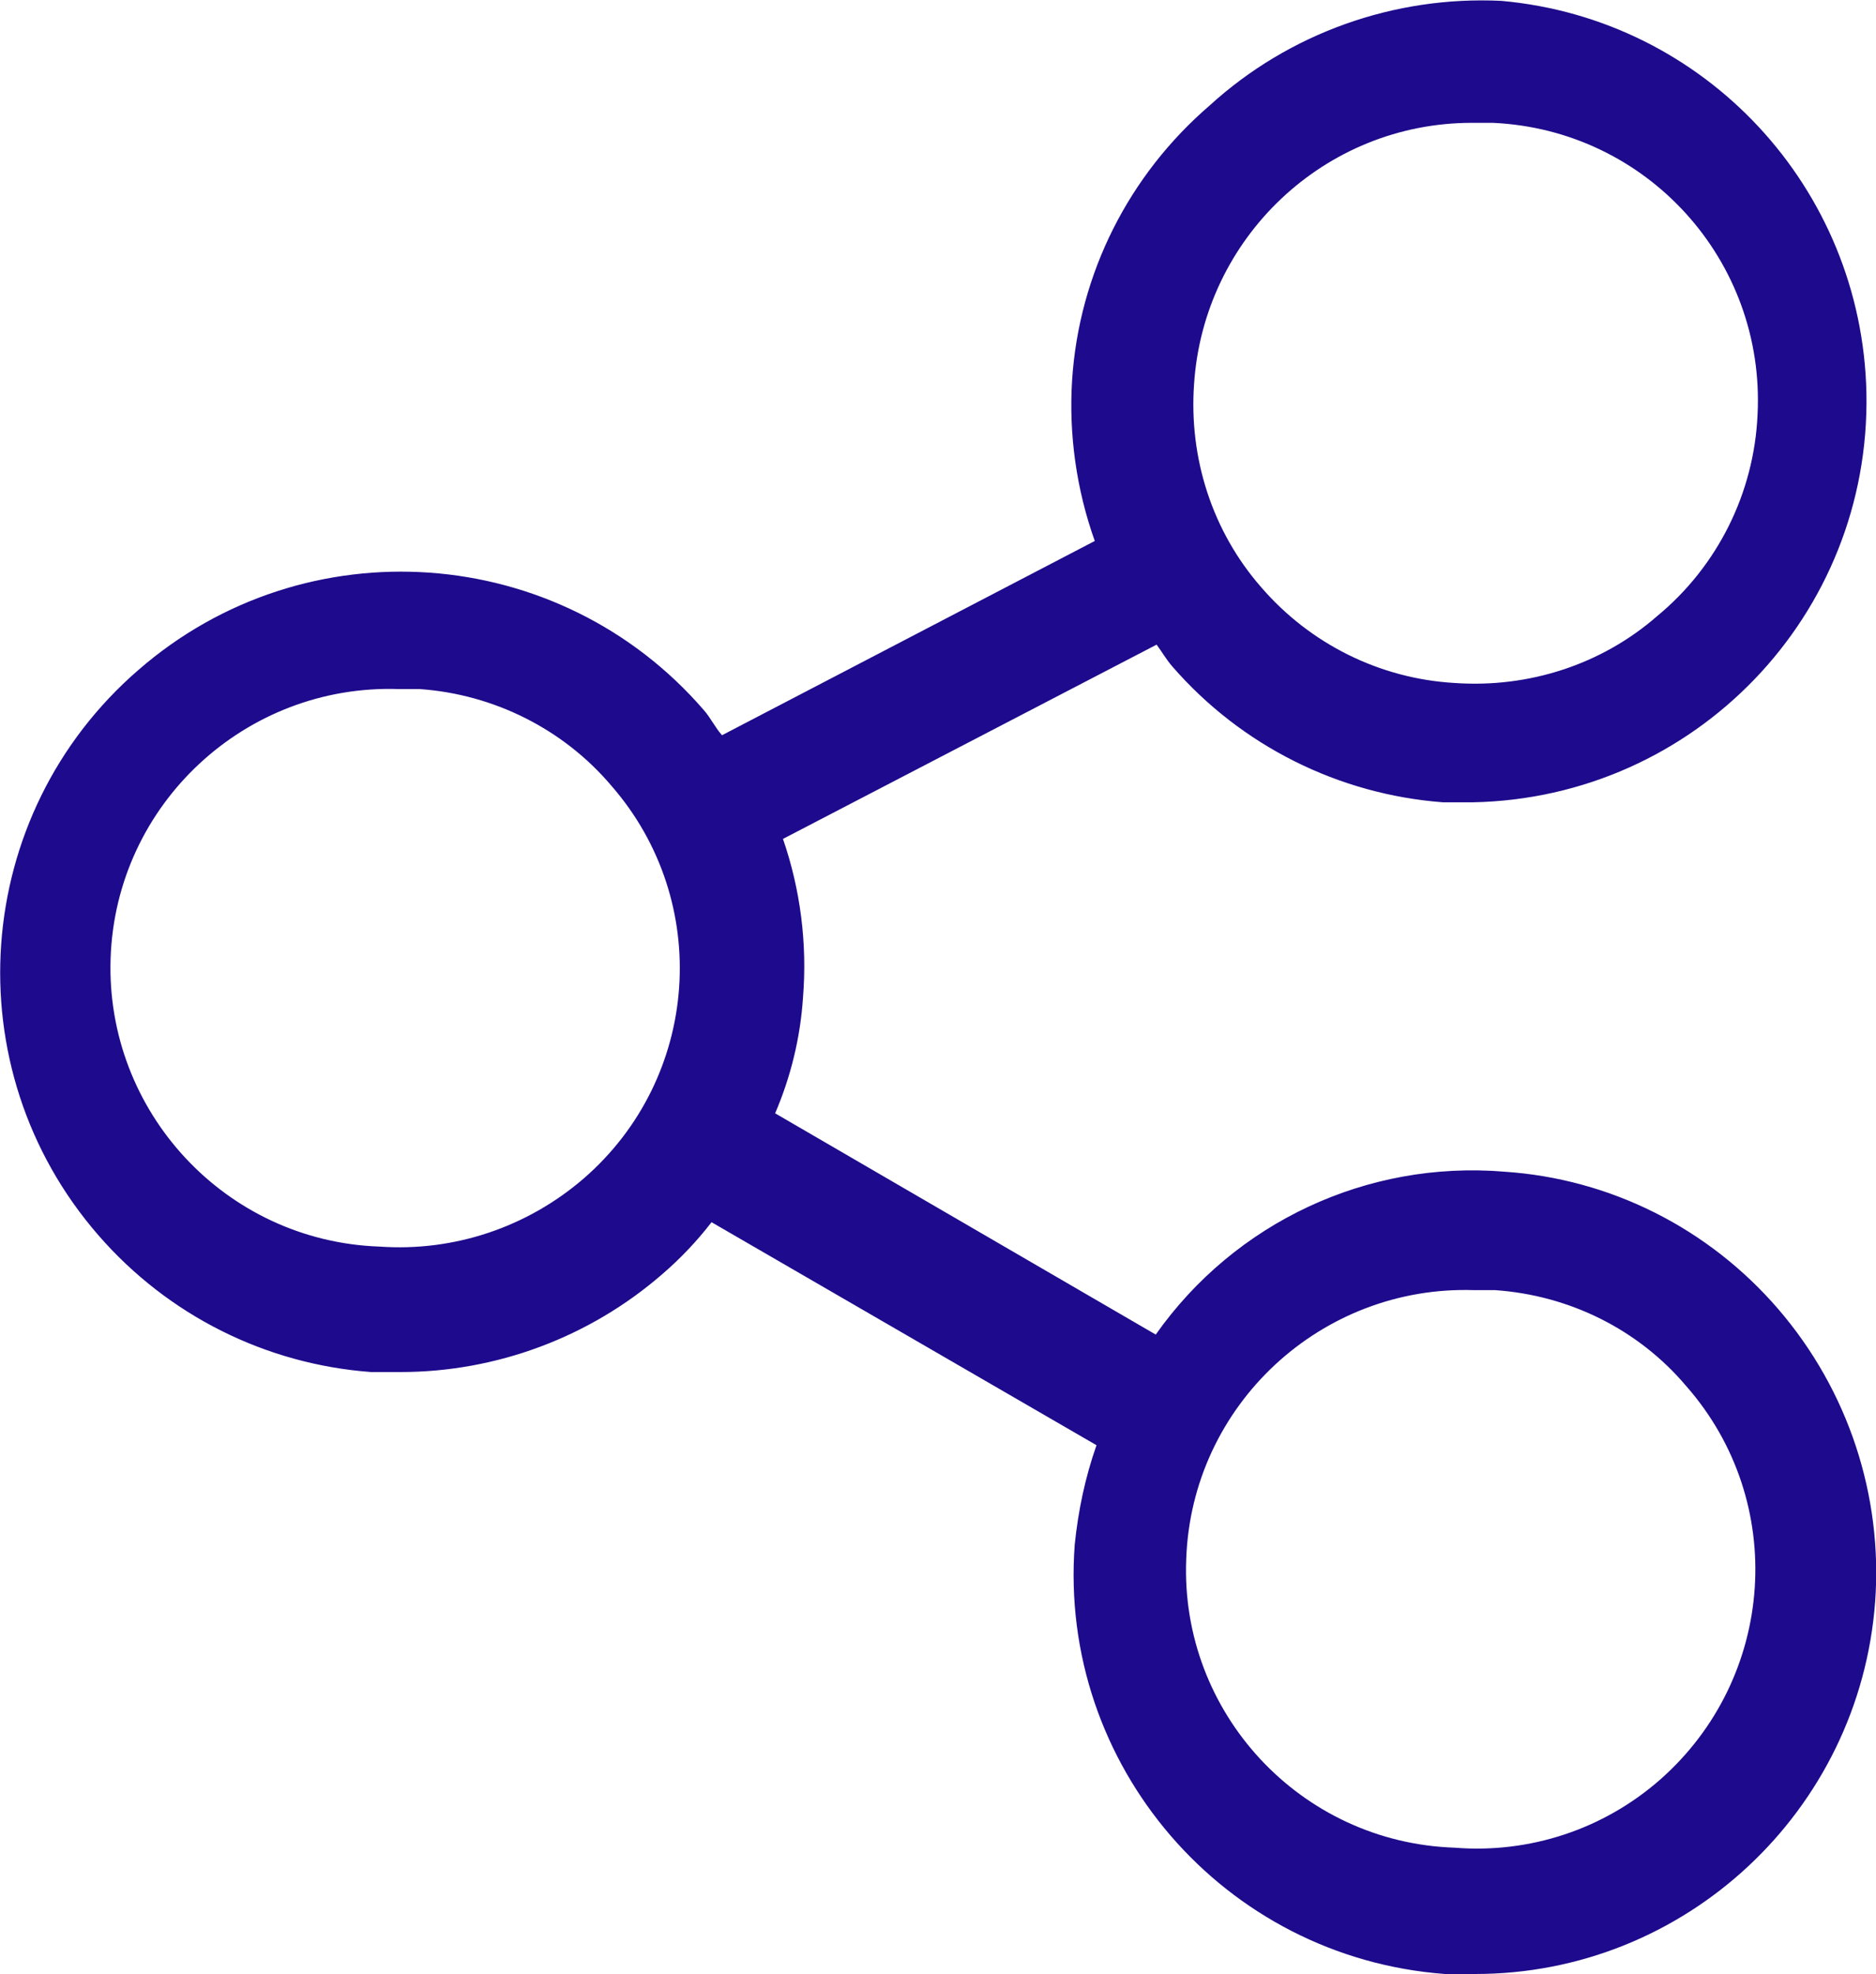
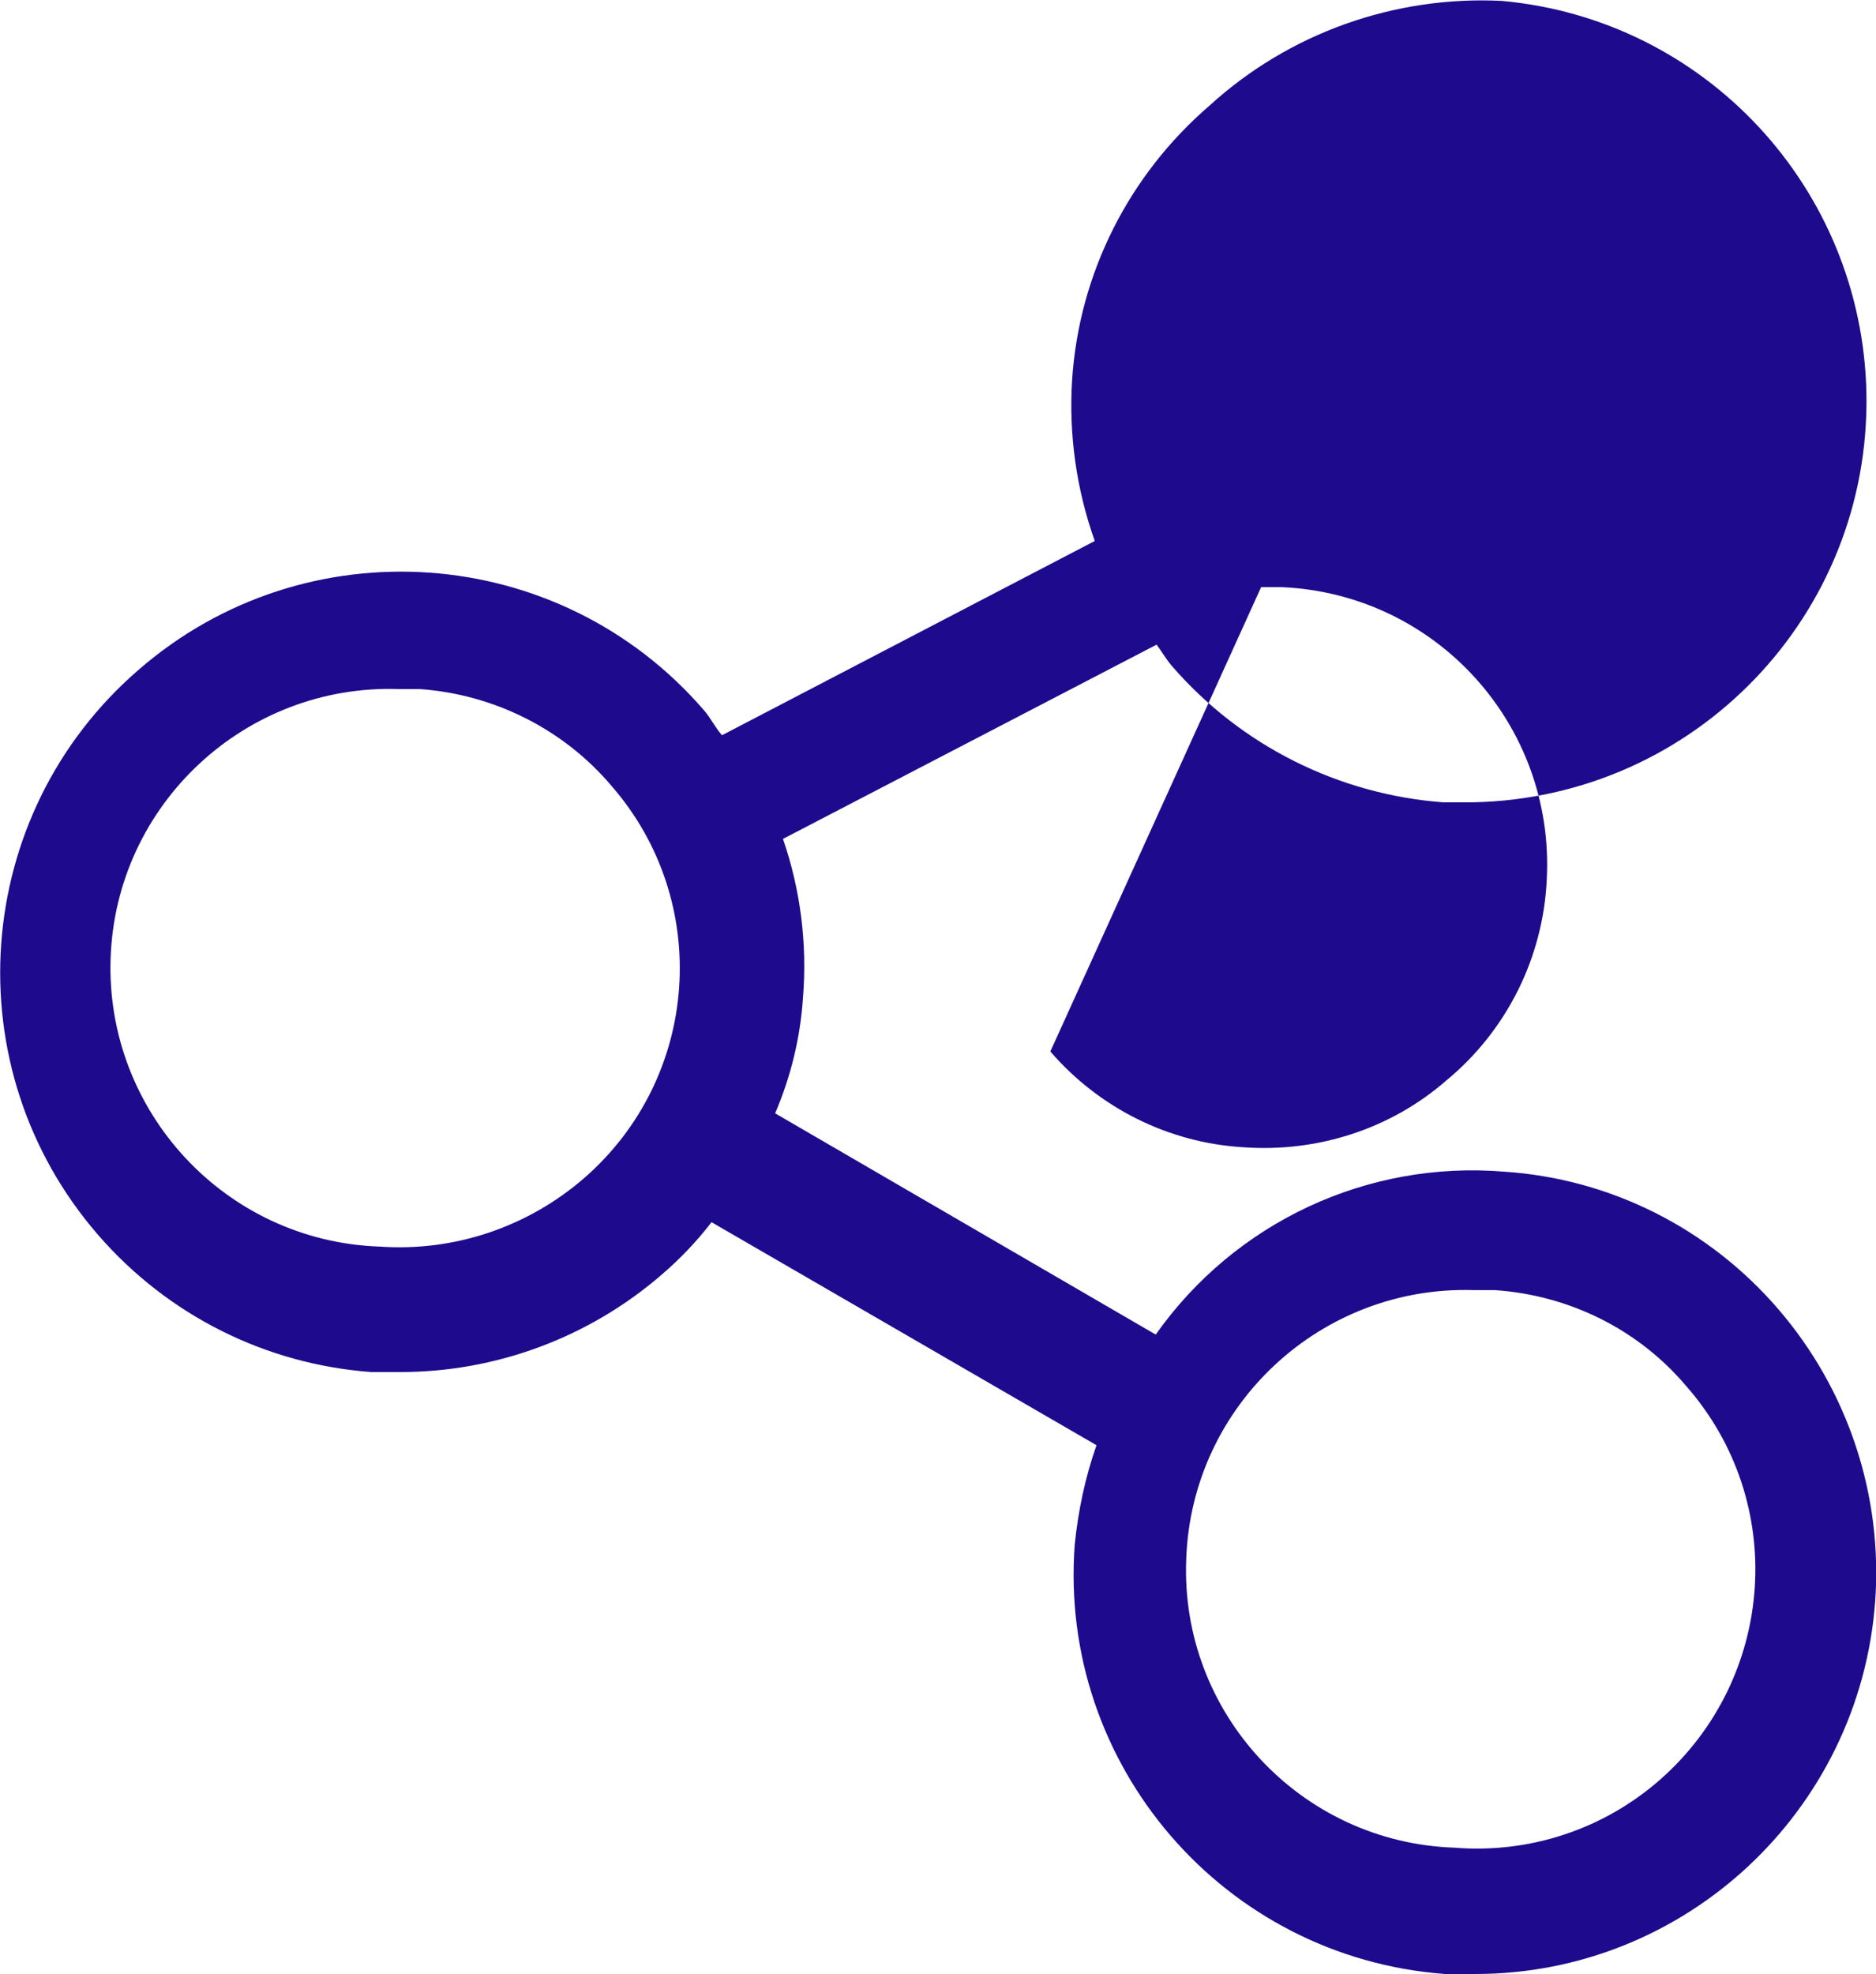
<svg xmlns="http://www.w3.org/2000/svg" id="Ebene_2" data-name="Ebene 2" viewBox="0 0 21.54 22.66">
  <defs>
    <style>
      .cls-1 {
        fill: #1e0a8c;
      }
    </style>
  </defs>
  <g id="Icons_blau" data-name="Icons blau">
-     <path class="cls-1" d="M20.42,15.03c-.8-.93-1.93-1.5-3.15-1.58-1.57-.13-3.09.58-4,1.87l-4.37-2.54c.18-.42.29-.87.32-1.33.05-.62-.03-1.24-.23-1.82l4.29-2.23c.06.08.11.17.18.25.79.91,1.91,1.47,3.11,1.56h.34c2.55-.05,4.57-2.15,4.52-4.7-.05-2.35-1.85-4.29-4.19-4.5-1.23-.06-2.44.37-3.35,1.2-.93.8-1.5,1.93-1.58,3.15-.04.63.05,1.26.26,1.85l-4.28,2.23c-.08-.09-.13-.2-.21-.29-1.66-1.92-4.57-2.13-6.49-.46-1.92,1.66-2.13,4.57-.46,6.49.8.92,1.92,1.48,3.13,1.57h.34c1.1,0,2.17-.4,3-1.12.21-.18.4-.38.57-.6l4.42,2.56c-.13.37-.21.75-.25,1.14-.19,2.53,1.71,4.74,4.25,4.93,0,0,0,0,.01,0h.34c2.41,0,4.41-1.87,4.59-4.27.09-1.22-.31-2.43-1.11-3.36ZM14.48,6.74c-.56-.64-.83-1.48-.77-2.33.11-1.68,1.5-3,3.19-3h.24c1.77.08,3.13,1.58,3.04,3.35-.04.9-.46,1.74-1.15,2.31-.64.56-1.48.83-2.33.77-.86-.05-1.66-.45-2.22-1.1ZM4.36,14.31c-1.77-.06-3.15-1.55-3.09-3.31.06-1.77,1.55-3.15,3.31-3.09h.24c.85.06,1.65.46,2.2,1.11,1.16,1.33,1.02,3.35-.32,4.51-.65.56-1.49.84-2.34.78h-.01ZM16.7,21.21c-1.77-.06-3.15-1.55-3.08-3.31.06-1.77,1.55-3.15,3.31-3.09h.24c.85.06,1.64.45,2.19,1.1,1.17,1.33,1.03,3.35-.3,4.52-.65.57-1.5.85-2.36.78Z" />
+     <path class="cls-1" d="M20.42,15.03c-.8-.93-1.93-1.5-3.15-1.58-1.57-.13-3.09.58-4,1.87l-4.37-2.54c.18-.42.29-.87.32-1.33.05-.62-.03-1.24-.23-1.82l4.29-2.23c.06.08.11.17.18.25.79.91,1.91,1.47,3.11,1.56h.34c2.55-.05,4.57-2.15,4.52-4.7-.05-2.35-1.85-4.29-4.19-4.5-1.23-.06-2.44.37-3.35,1.2-.93.8-1.5,1.93-1.58,3.15-.04.63.05,1.26.26,1.85l-4.28,2.23c-.08-.09-.13-.2-.21-.29-1.66-1.92-4.57-2.13-6.49-.46-1.92,1.66-2.13,4.57-.46,6.49.8.92,1.92,1.48,3.13,1.57h.34c1.1,0,2.17-.4,3-1.12.21-.18.4-.38.57-.6l4.42,2.56c-.13.37-.21.75-.25,1.14-.19,2.53,1.71,4.74,4.25,4.93,0,0,0,0,.01,0h.34c2.41,0,4.41-1.87,4.59-4.27.09-1.22-.31-2.43-1.11-3.36ZM14.48,6.74h.24c1.77.08,3.13,1.58,3.04,3.35-.04.9-.46,1.74-1.15,2.31-.64.56-1.48.83-2.33.77-.86-.05-1.66-.45-2.22-1.1ZM4.36,14.31c-1.77-.06-3.15-1.55-3.09-3.31.06-1.77,1.55-3.15,3.31-3.09h.24c.85.06,1.65.46,2.2,1.11,1.16,1.33,1.02,3.35-.32,4.51-.65.56-1.49.84-2.34.78h-.01ZM16.7,21.21c-1.77-.06-3.15-1.55-3.08-3.31.06-1.77,1.55-3.15,3.31-3.09h.24c.85.06,1.64.45,2.19,1.1,1.17,1.33,1.03,3.35-.3,4.52-.65.57-1.5.85-2.36.78Z" />
  </g>
</svg>